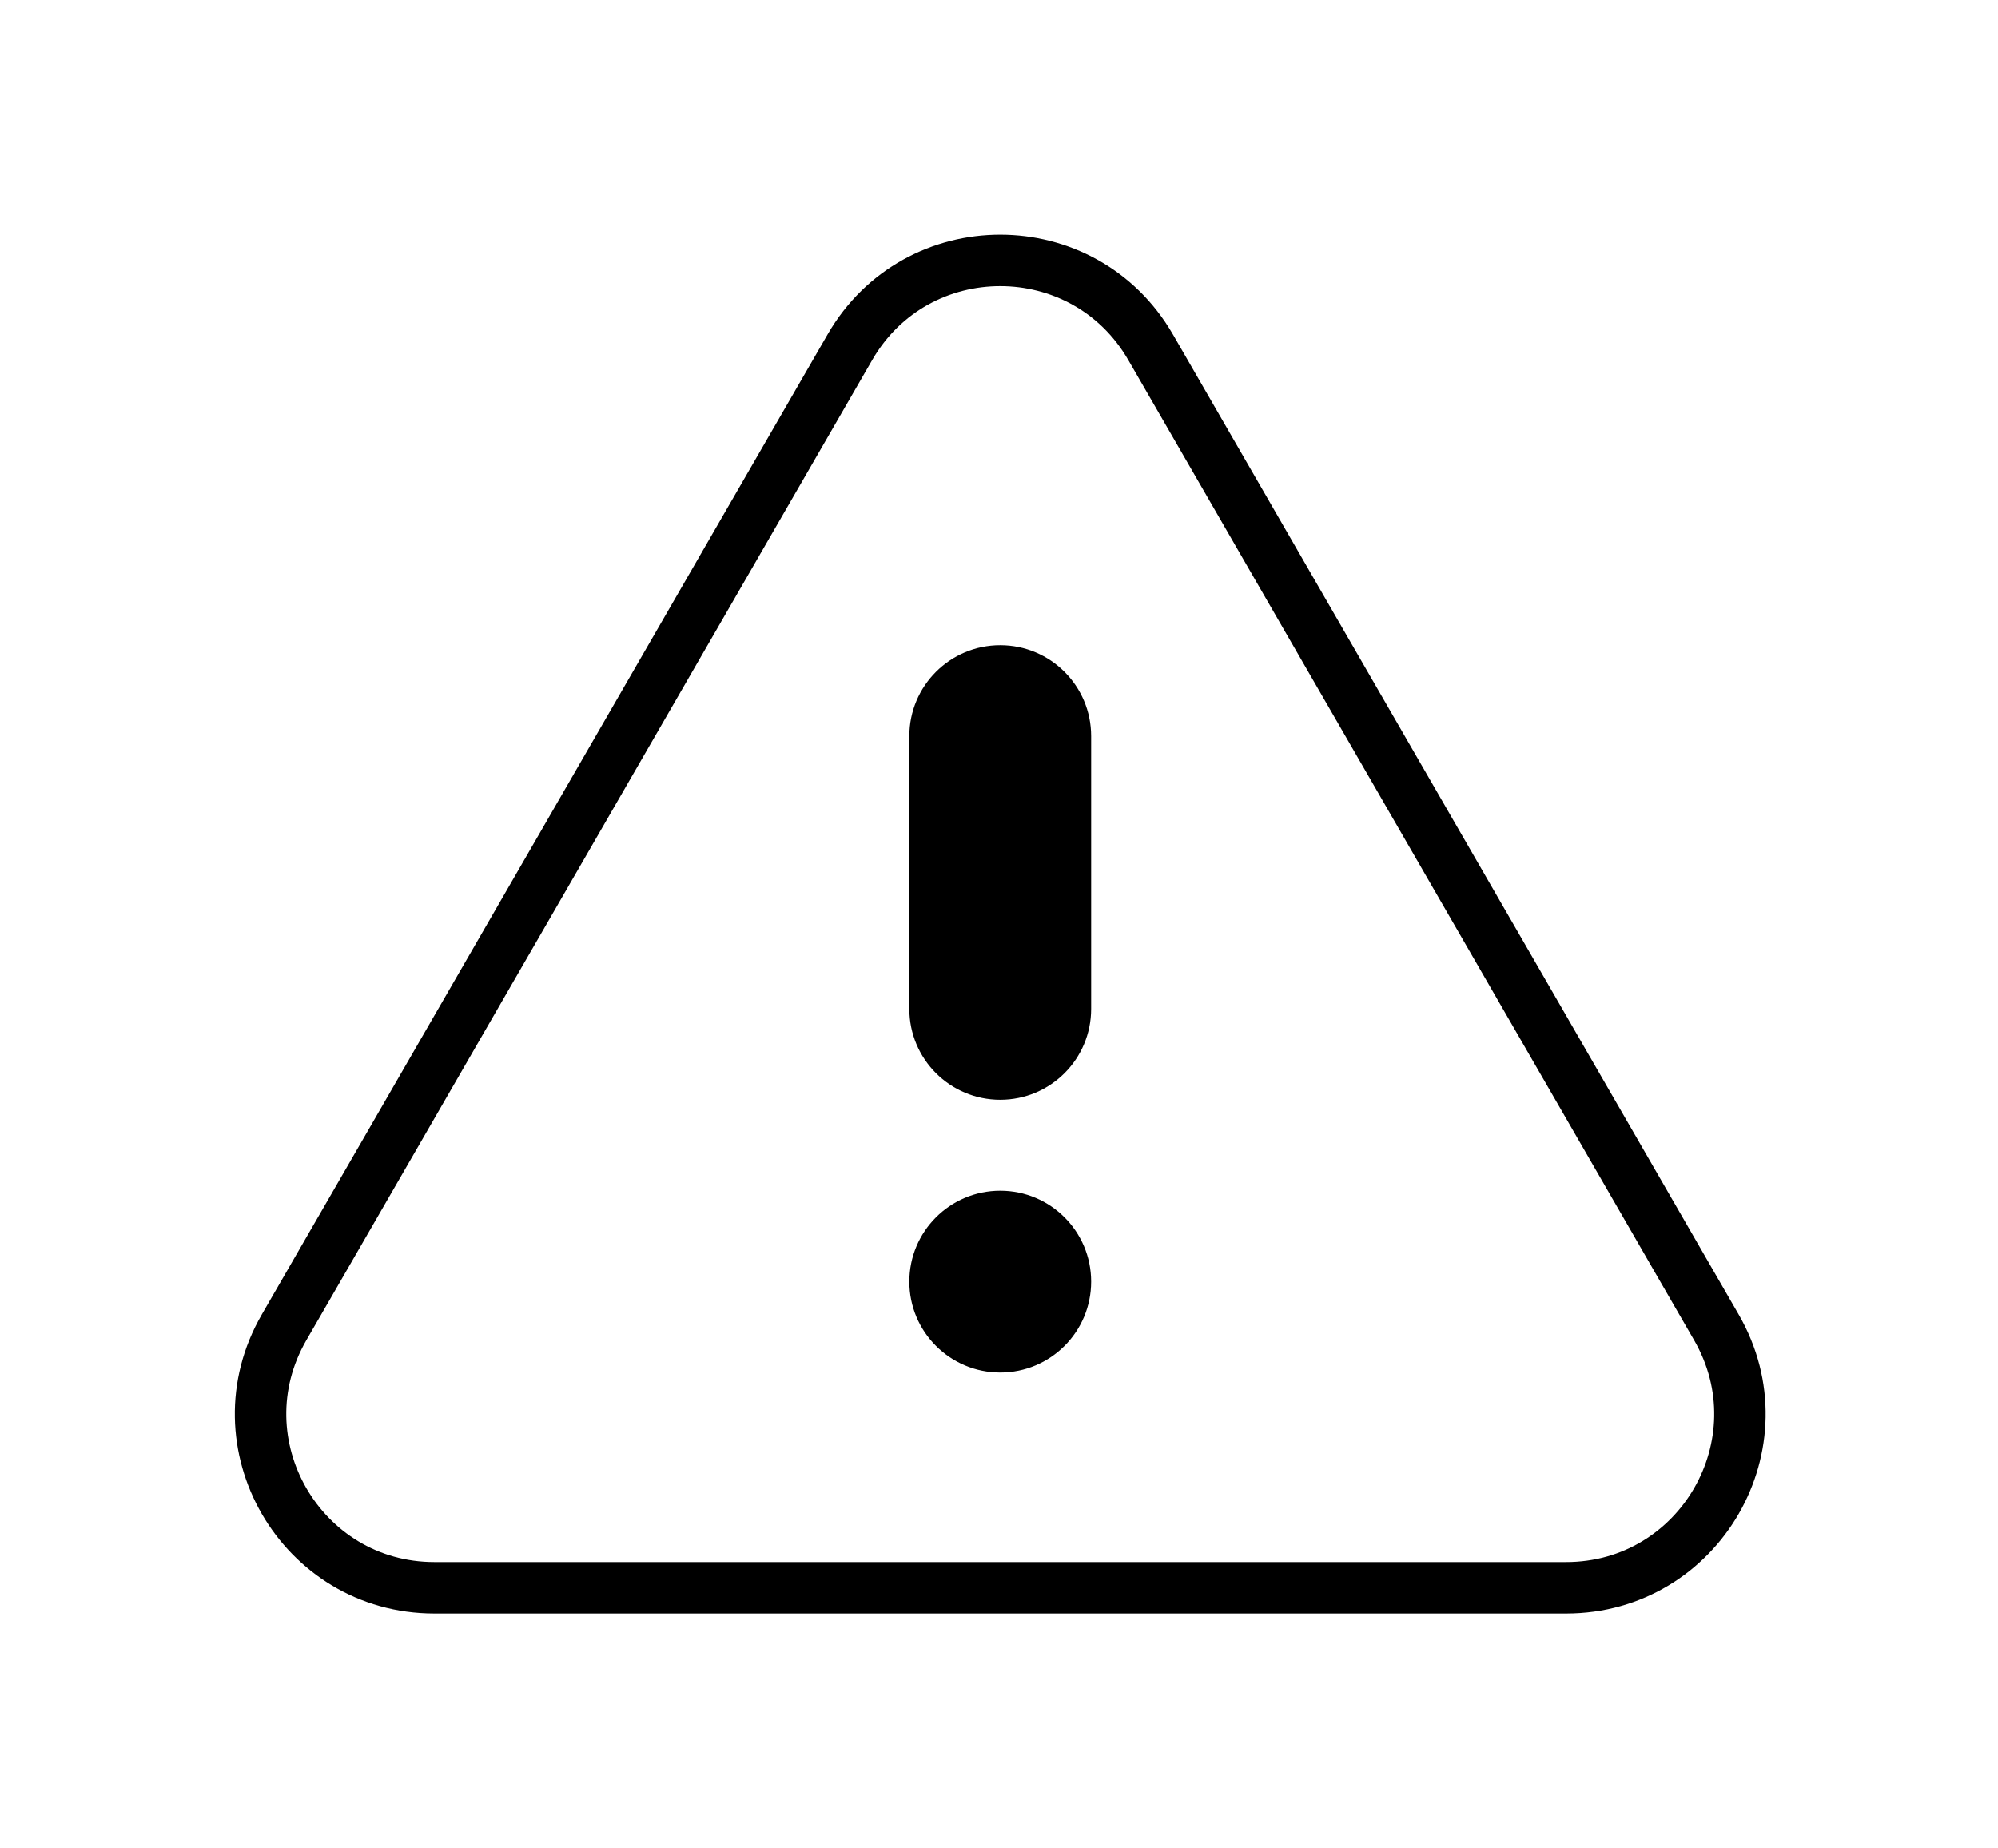
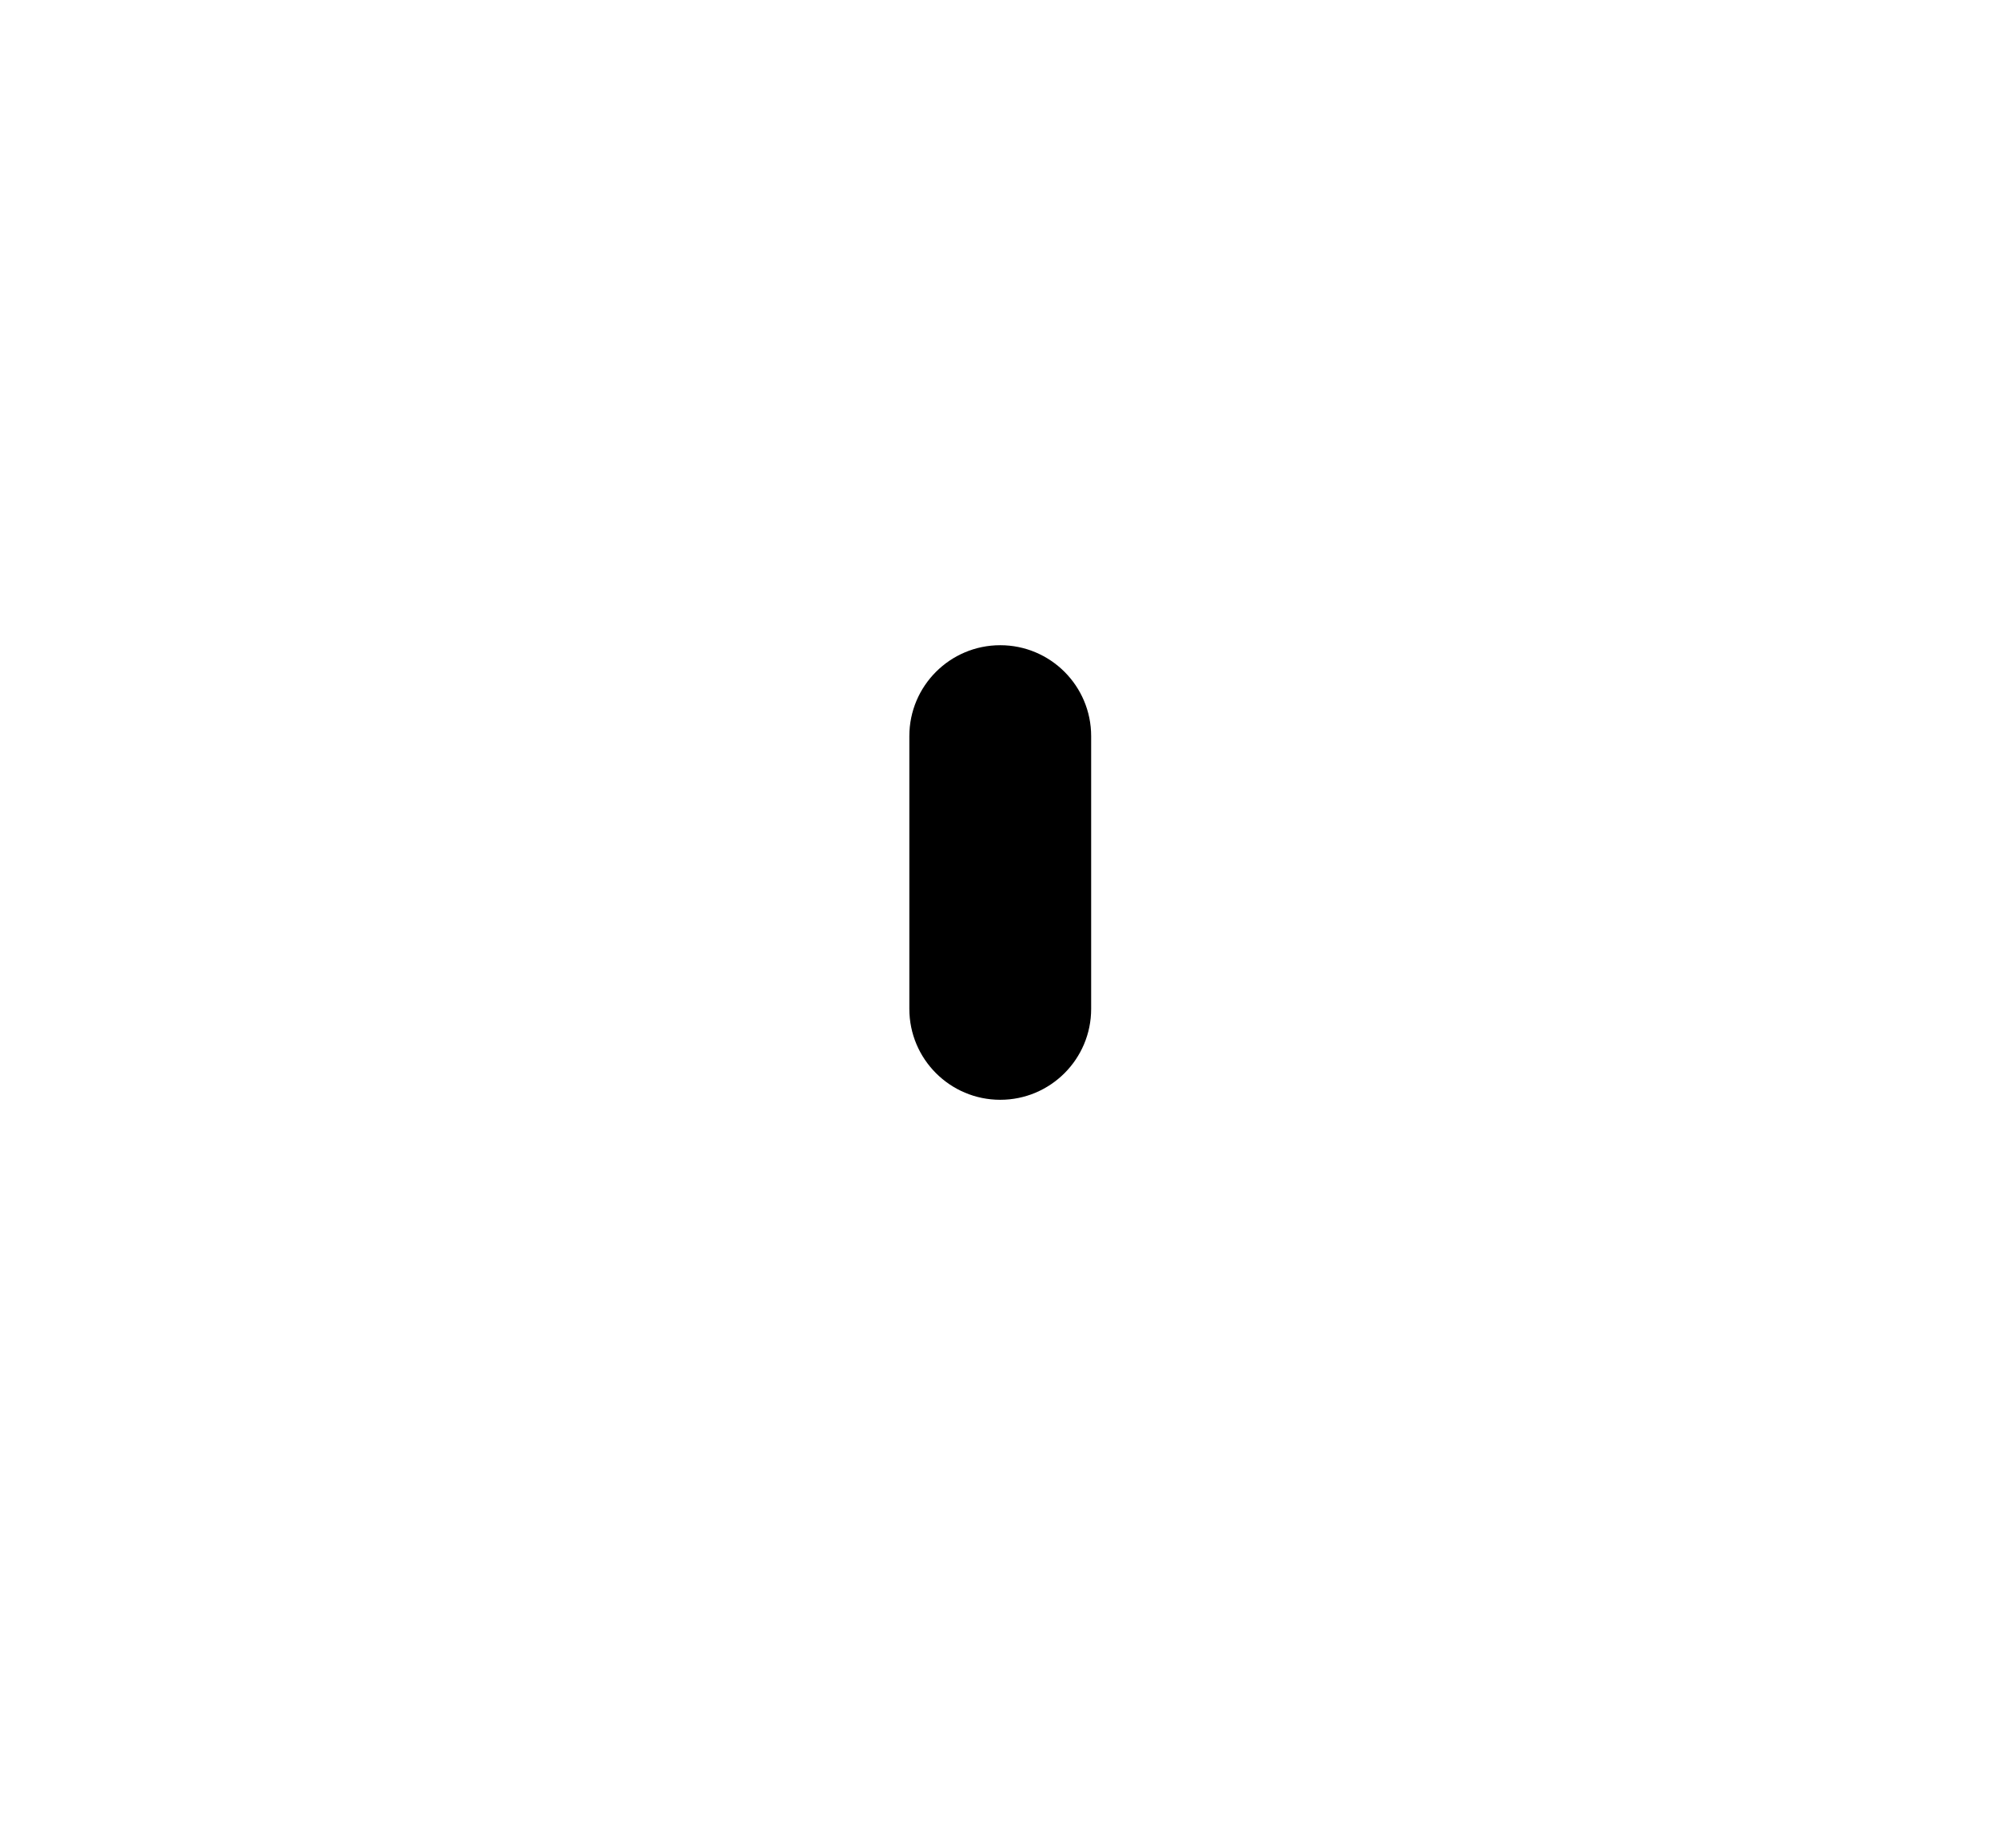
<svg xmlns="http://www.w3.org/2000/svg" width="100%" height="100%" viewBox="0 0 518 479" version="1.1" xml:space="preserve" style="fill-rule:evenodd;clip-rule:evenodd;stroke-miterlimit:10;">
  <g transform="matrix(1,0,0,1,-4279.67,-3887.67)">
    <g transform="matrix(2.667,0,0,2.667,0,0)">
      <g transform="matrix(1,0,0,1,1701.91,1564.59)">
        <path d="M0,-44.183C-4.88,-44.183 -8.837,-40.227 -8.837,-35.346L-8.837,-8.836C-8.837,-3.956 -4.88,0 0,0C4.88,0 8.837,-3.956 8.837,-8.836L8.837,-35.346C8.837,-40.227 4.88,-44.183 0,-44.183" style="fill-rule:nonzero;" />
      </g>
    </g>
    <g transform="matrix(2.667,0,0,2.667,0,0)">
      <g transform="matrix(-1,0,0,1,1701.91,1591.1)">
-         <path d="M0,-17.673C-4.88,-17.673 -8.837,-13.717 -8.837,-8.836C-8.837,-3.956 -4.88,0 0,0C4.88,0 8.837,-3.956 8.837,-8.836C8.837,-13.717 4.88,-17.673 0,-17.673" style="fill-rule:nonzero;" />
-       </g>
+         </g>
    </g>
    <g transform="matrix(2.667,0,0,2.667,0,0)">
      <g transform="matrix(1,0,0,1,1701.91,1480.19)">
-         <path d="M55.004,131.835L-55.004,131.835C-67.995,131.835 -76.115,117.772 -69.619,106.521L-14.615,11.251C-8.12,0 8.119,0 14.615,11.251L69.619,106.521C76.115,117.772 67.995,131.835 55.004,131.835Z" style="fill:none;fill-rule:nonzero;stroke:black;stroke-width:5px;" />
-       </g>
+         </g>
    </g>
  </g>
</svg>